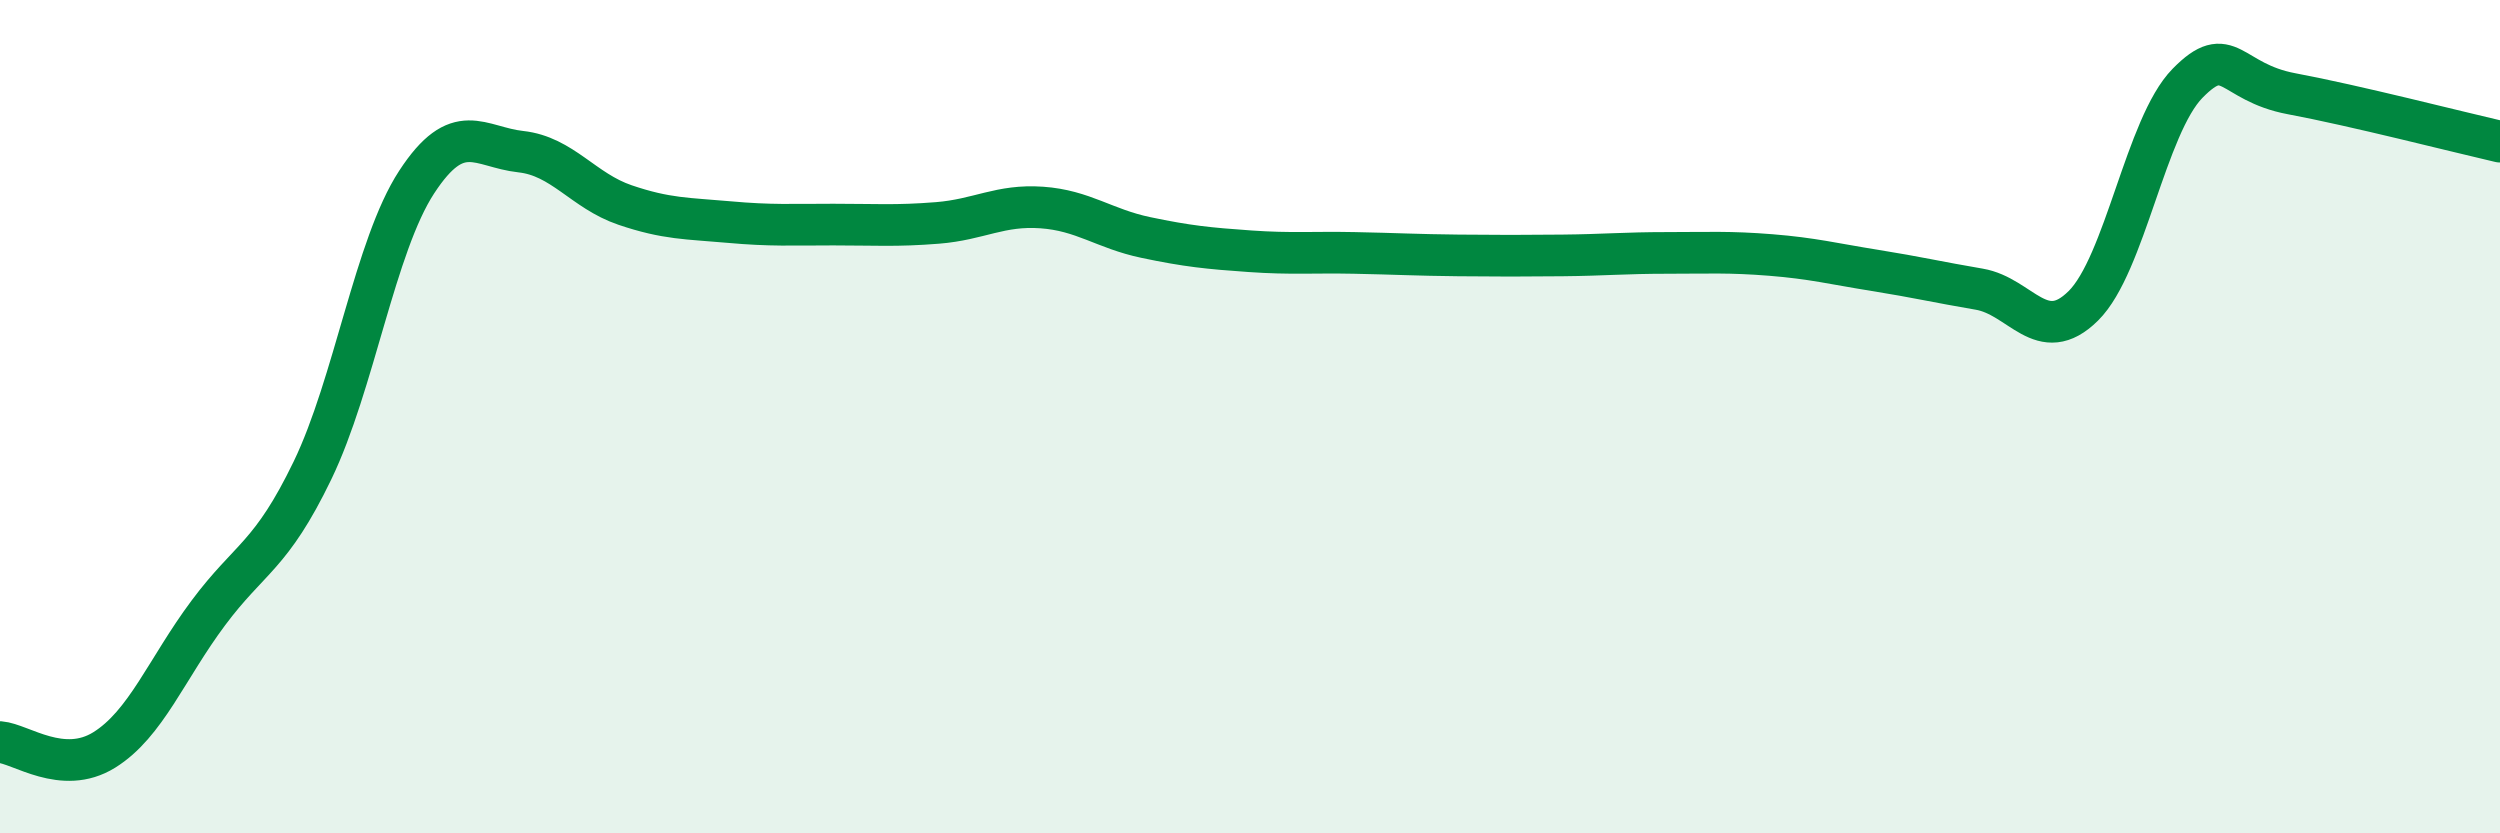
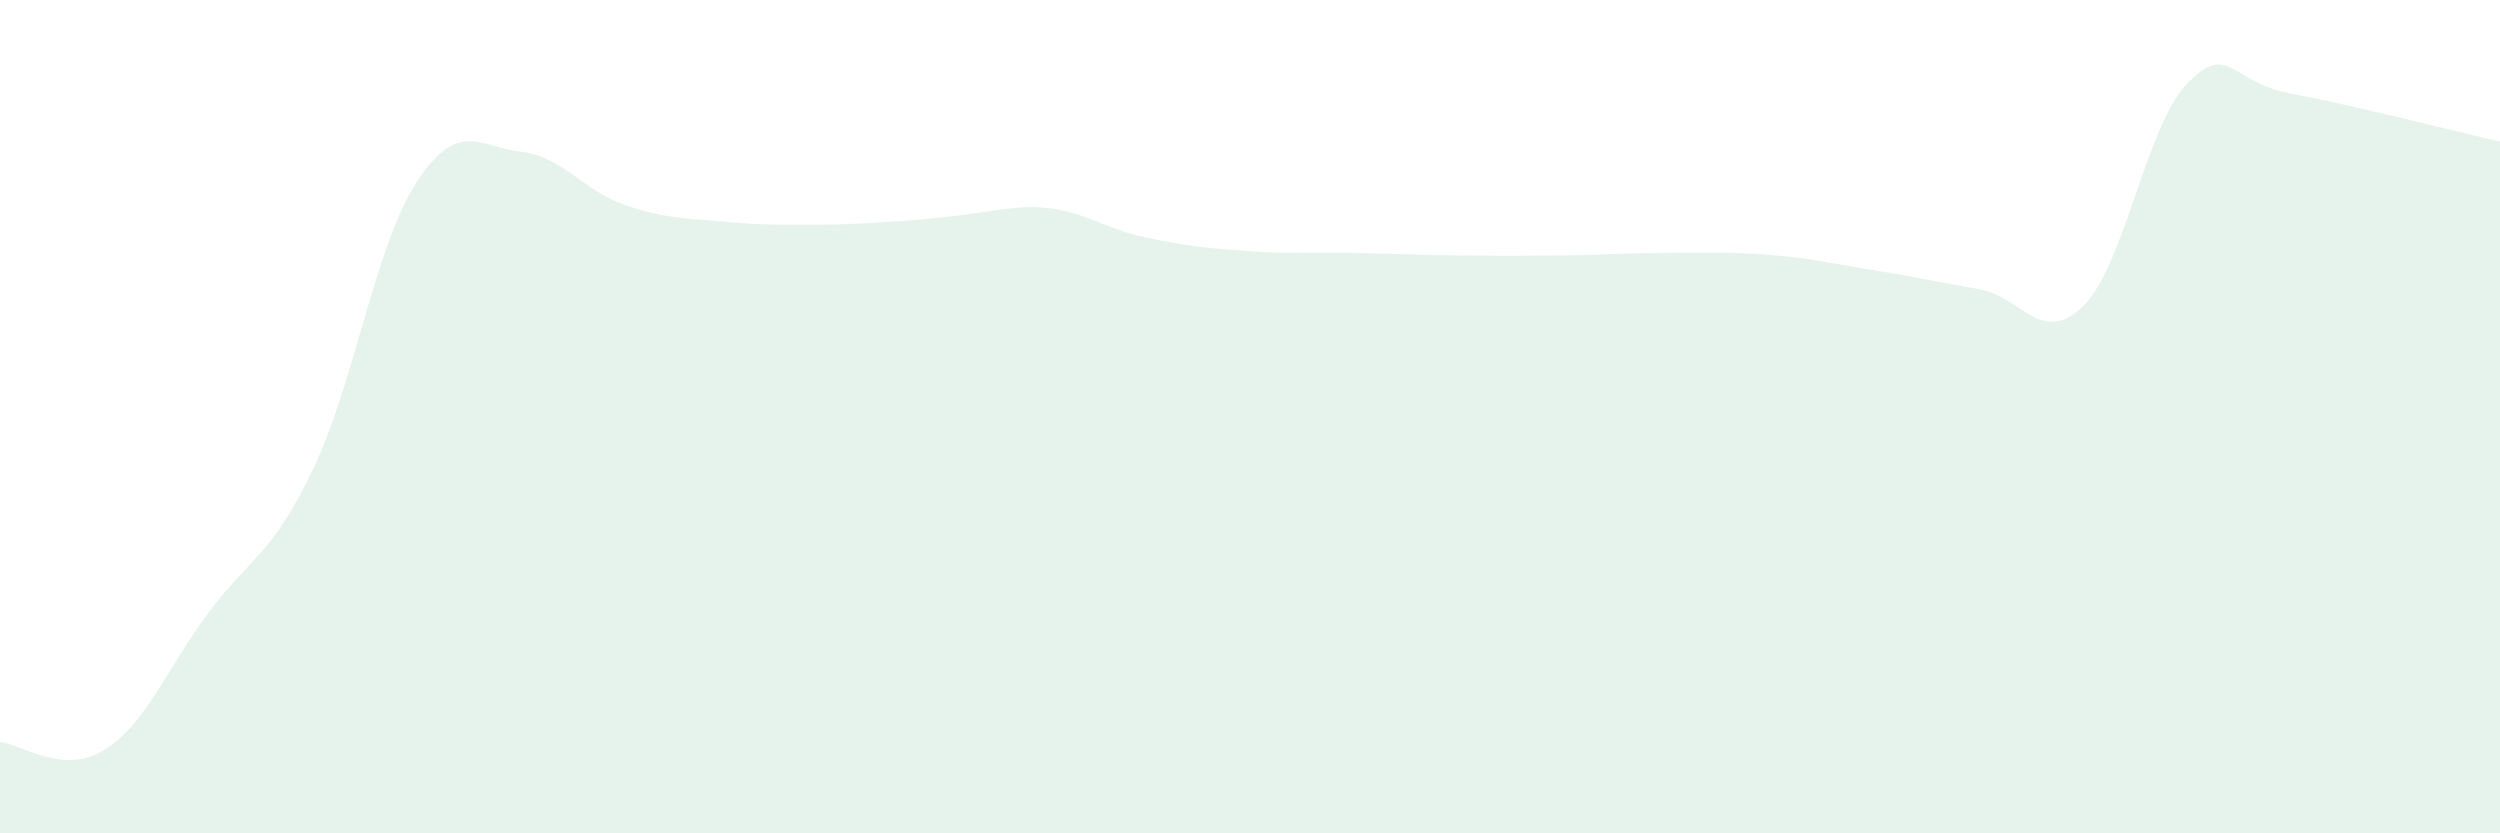
<svg xmlns="http://www.w3.org/2000/svg" width="60" height="20" viewBox="0 0 60 20">
-   <path d="M 0,17.81 C 0.5,17.85 1.5,18.62 2.5,18 C 3.5,17.38 4,16.05 5,14.71 C 6,13.37 6.5,13.36 7.5,11.29 C 8.5,9.22 9,5.9 10,4.37 C 11,2.84 11.5,3.53 12.5,3.64 C 13.5,3.75 14,4.58 15,4.92 C 16,5.26 16.5,5.24 17.5,5.33 C 18.5,5.42 19,5.39 20,5.39 C 21,5.39 21.5,5.43 22.5,5.35 C 23.5,5.27 24,4.91 25,4.98 C 26,5.05 26.5,5.49 27.5,5.7 C 28.5,5.91 29,5.96 30,6.03 C 31,6.1 31.5,6.05 32.5,6.07 C 33.5,6.09 34,6.12 35,6.13 C 36,6.14 36.5,6.14 37.5,6.13 C 38.5,6.12 39,6.07 40,6.07 C 41,6.07 41.5,6.04 42.5,6.12 C 43.5,6.2 44,6.33 45,6.49 C 46,6.65 46.5,6.77 47.5,6.94 C 48.5,7.11 49,8.33 50,7.34 C 51,6.35 51.5,3.02 52.5,2 C 53.5,0.98 53.5,1.97 55,2.25 C 56.5,2.53 59,3.17 60,3.4L60 20L0 20Z" fill="#008740" opacity="0.1" stroke-linecap="round" stroke-linejoin="round" />
-   <path d="M 0,17.81 C 0.5,17.85 1.5,18.62 2.5,18 C 3.5,17.38 4,16.05 5,14.71 C 6,13.37 6.5,13.36 7.5,11.29 C 8.5,9.22 9,5.9 10,4.37 C 11,2.84 11.5,3.53 12.5,3.64 C 13.5,3.75 14,4.58 15,4.92 C 16,5.26 16.5,5.24 17.5,5.33 C 18.5,5.42 19,5.39 20,5.39 C 21,5.39 21.5,5.43 22.5,5.35 C 23.5,5.27 24,4.91 25,4.98 C 26,5.05 26.5,5.49 27.5,5.7 C 28.5,5.91 29,5.96 30,6.03 C 31,6.1 31.5,6.05 32.5,6.07 C 33.5,6.09 34,6.12 35,6.13 C 36,6.14 36.5,6.14 37.5,6.13 C 38.5,6.12 39,6.07 40,6.07 C 41,6.07 41.5,6.04 42.5,6.12 C 43.5,6.2 44,6.33 45,6.49 C 46,6.65 46.5,6.77 47.5,6.94 C 48.5,7.11 49,8.33 50,7.34 C 51,6.35 51.5,3.02 52.5,2 C 53.5,0.98 53.5,1.97 55,2.25 C 56.5,2.53 59,3.17 60,3.4" stroke="#008740" stroke-width="1" fill="none" stroke-linecap="round" stroke-linejoin="round" />
+   <path d="M 0,17.81 C 0.5,17.85 1.5,18.62 2.5,18 C 3.5,17.38 4,16.05 5,14.71 C 6,13.37 6.5,13.36 7.5,11.29 C 8.5,9.22 9,5.9 10,4.37 C 11,2.84 11.5,3.53 12.5,3.64 C 13.5,3.75 14,4.58 15,4.92 C 16,5.26 16.5,5.24 17.5,5.33 C 18.5,5.42 19,5.39 20,5.39 C 23.5,5.27 24,4.91 25,4.98 C 26,5.05 26.5,5.49 27.5,5.7 C 28.5,5.91 29,5.96 30,6.03 C 31,6.1 31.5,6.05 32.5,6.07 C 33.5,6.09 34,6.12 35,6.13 C 36,6.14 36.5,6.14 37.5,6.13 C 38.5,6.12 39,6.07 40,6.07 C 41,6.07 41.5,6.04 42.5,6.12 C 43.5,6.2 44,6.33 45,6.49 C 46,6.65 46.5,6.77 47.5,6.94 C 48.5,7.11 49,8.33 50,7.34 C 51,6.35 51.5,3.02 52.5,2 C 53.5,0.98 53.5,1.97 55,2.25 C 56.5,2.53 59,3.17 60,3.4L60 20L0 20Z" fill="#008740" opacity="0.1" stroke-linecap="round" stroke-linejoin="round" />
</svg>